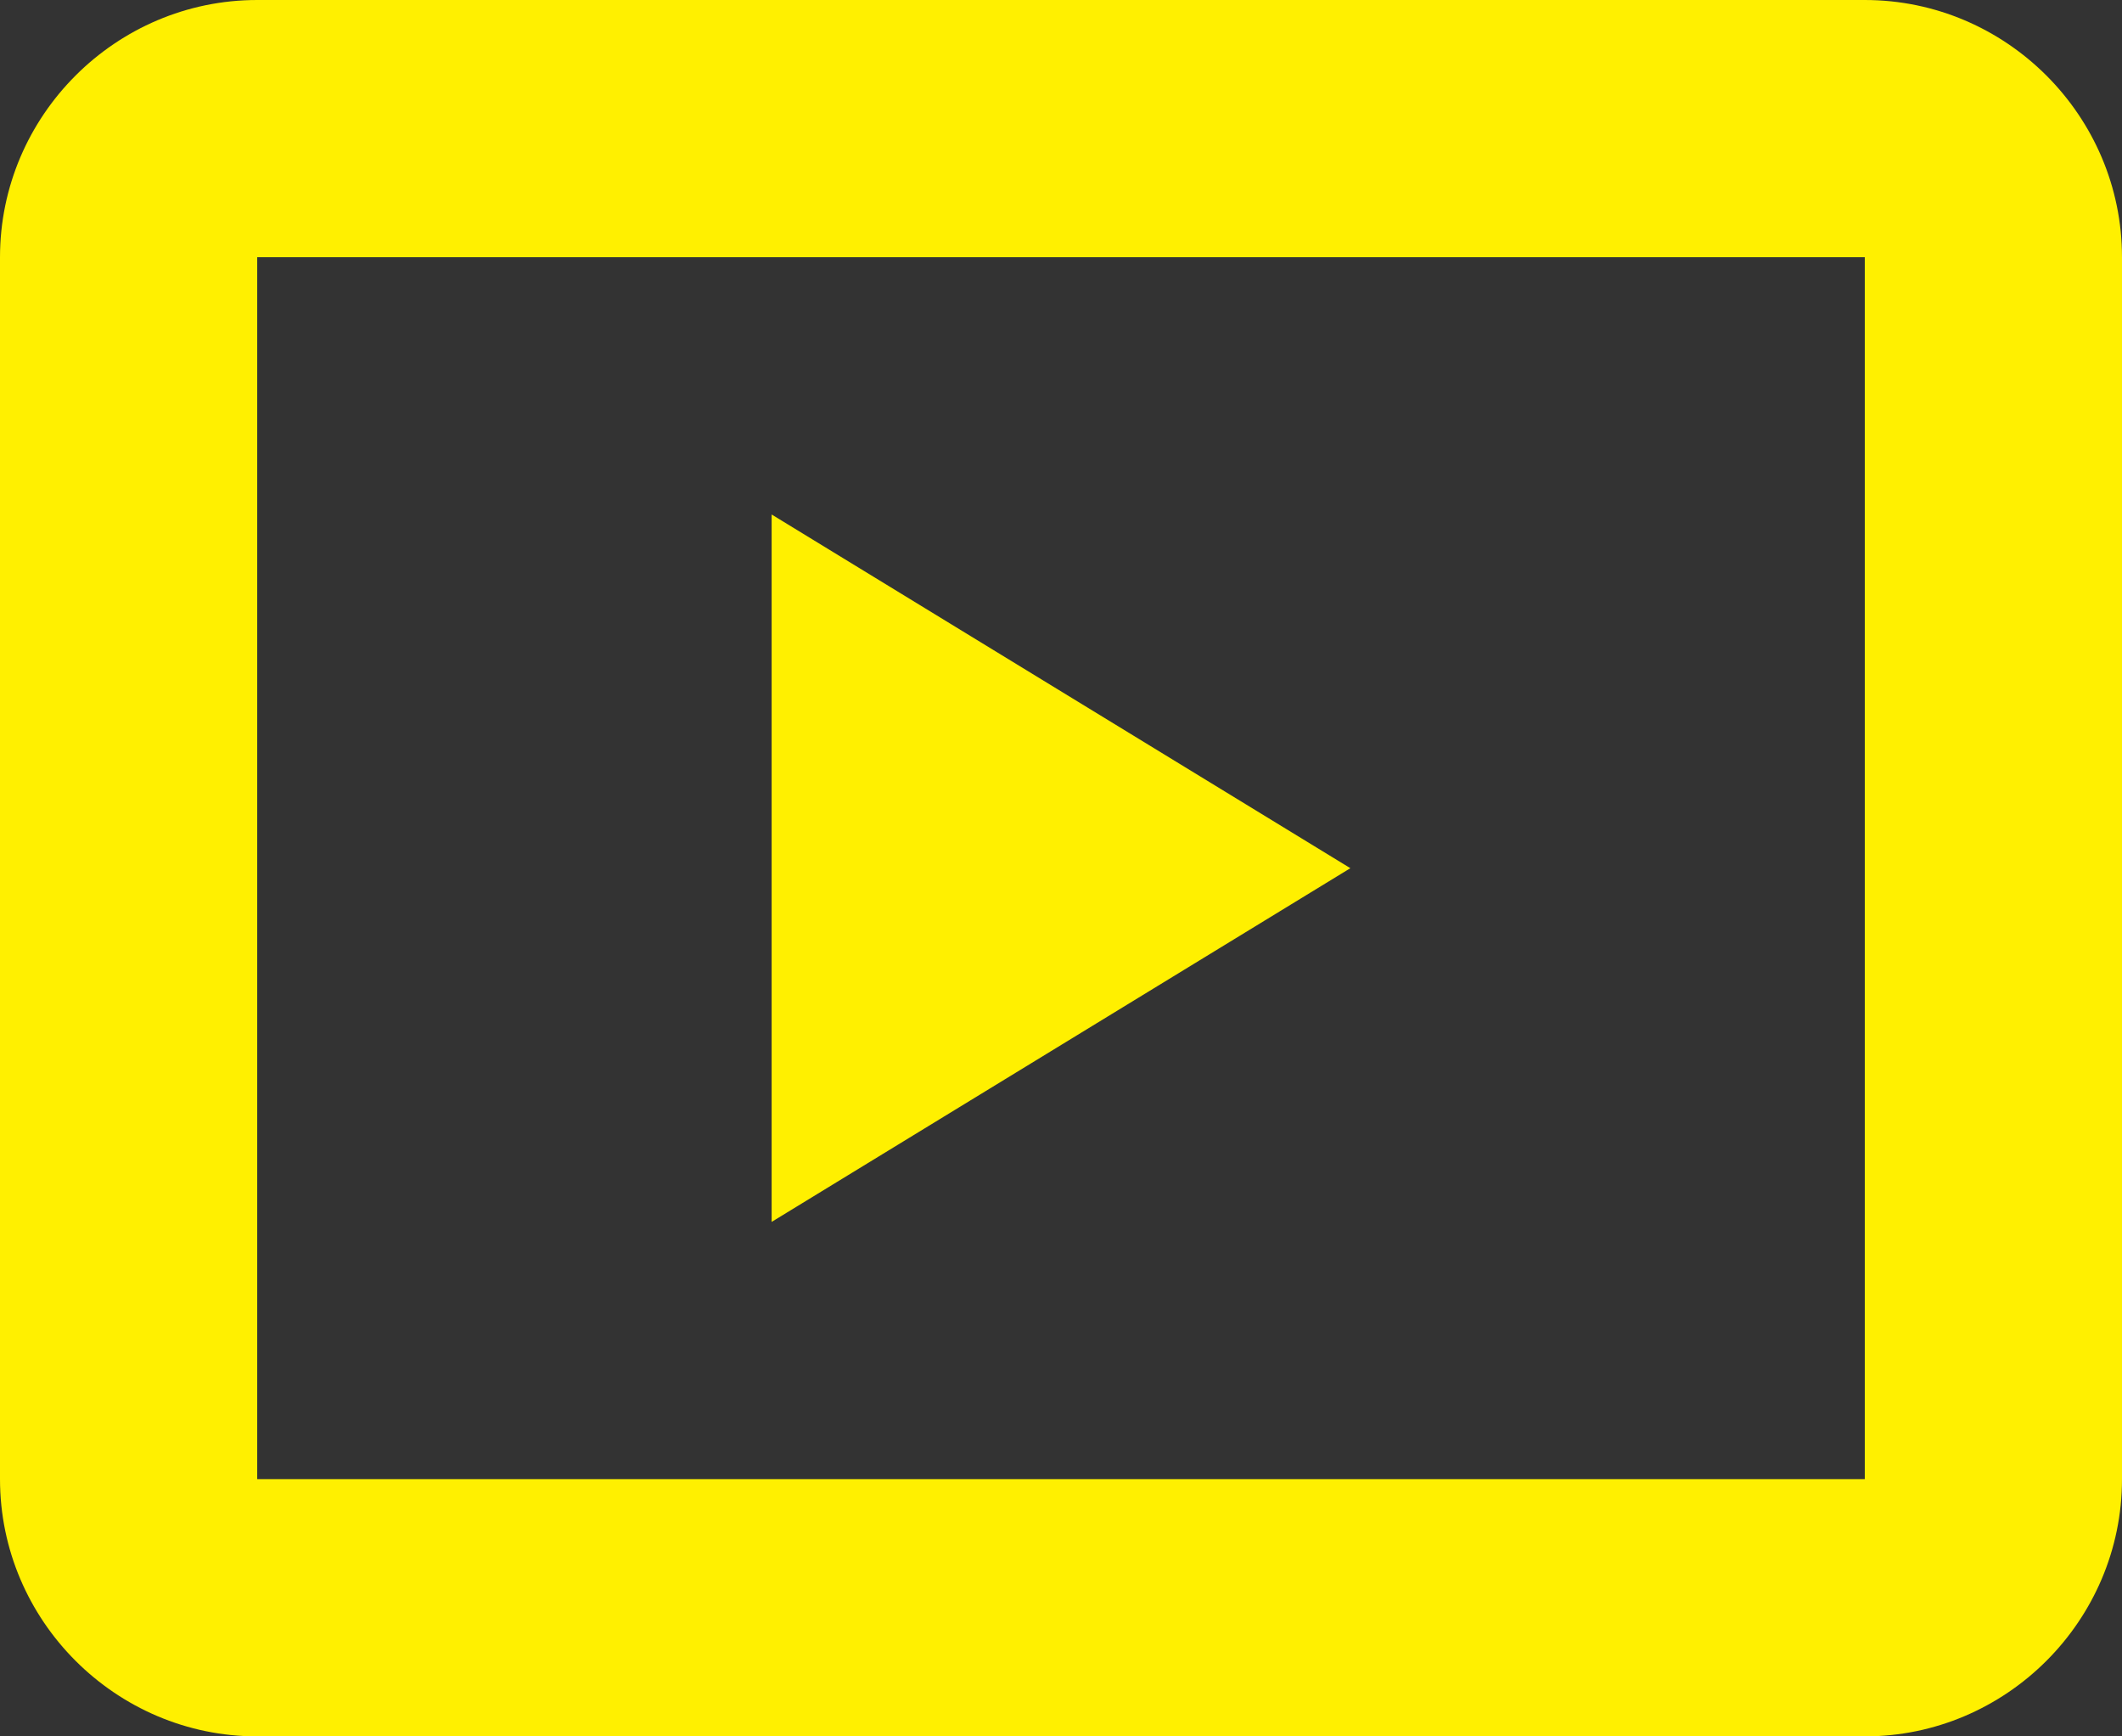
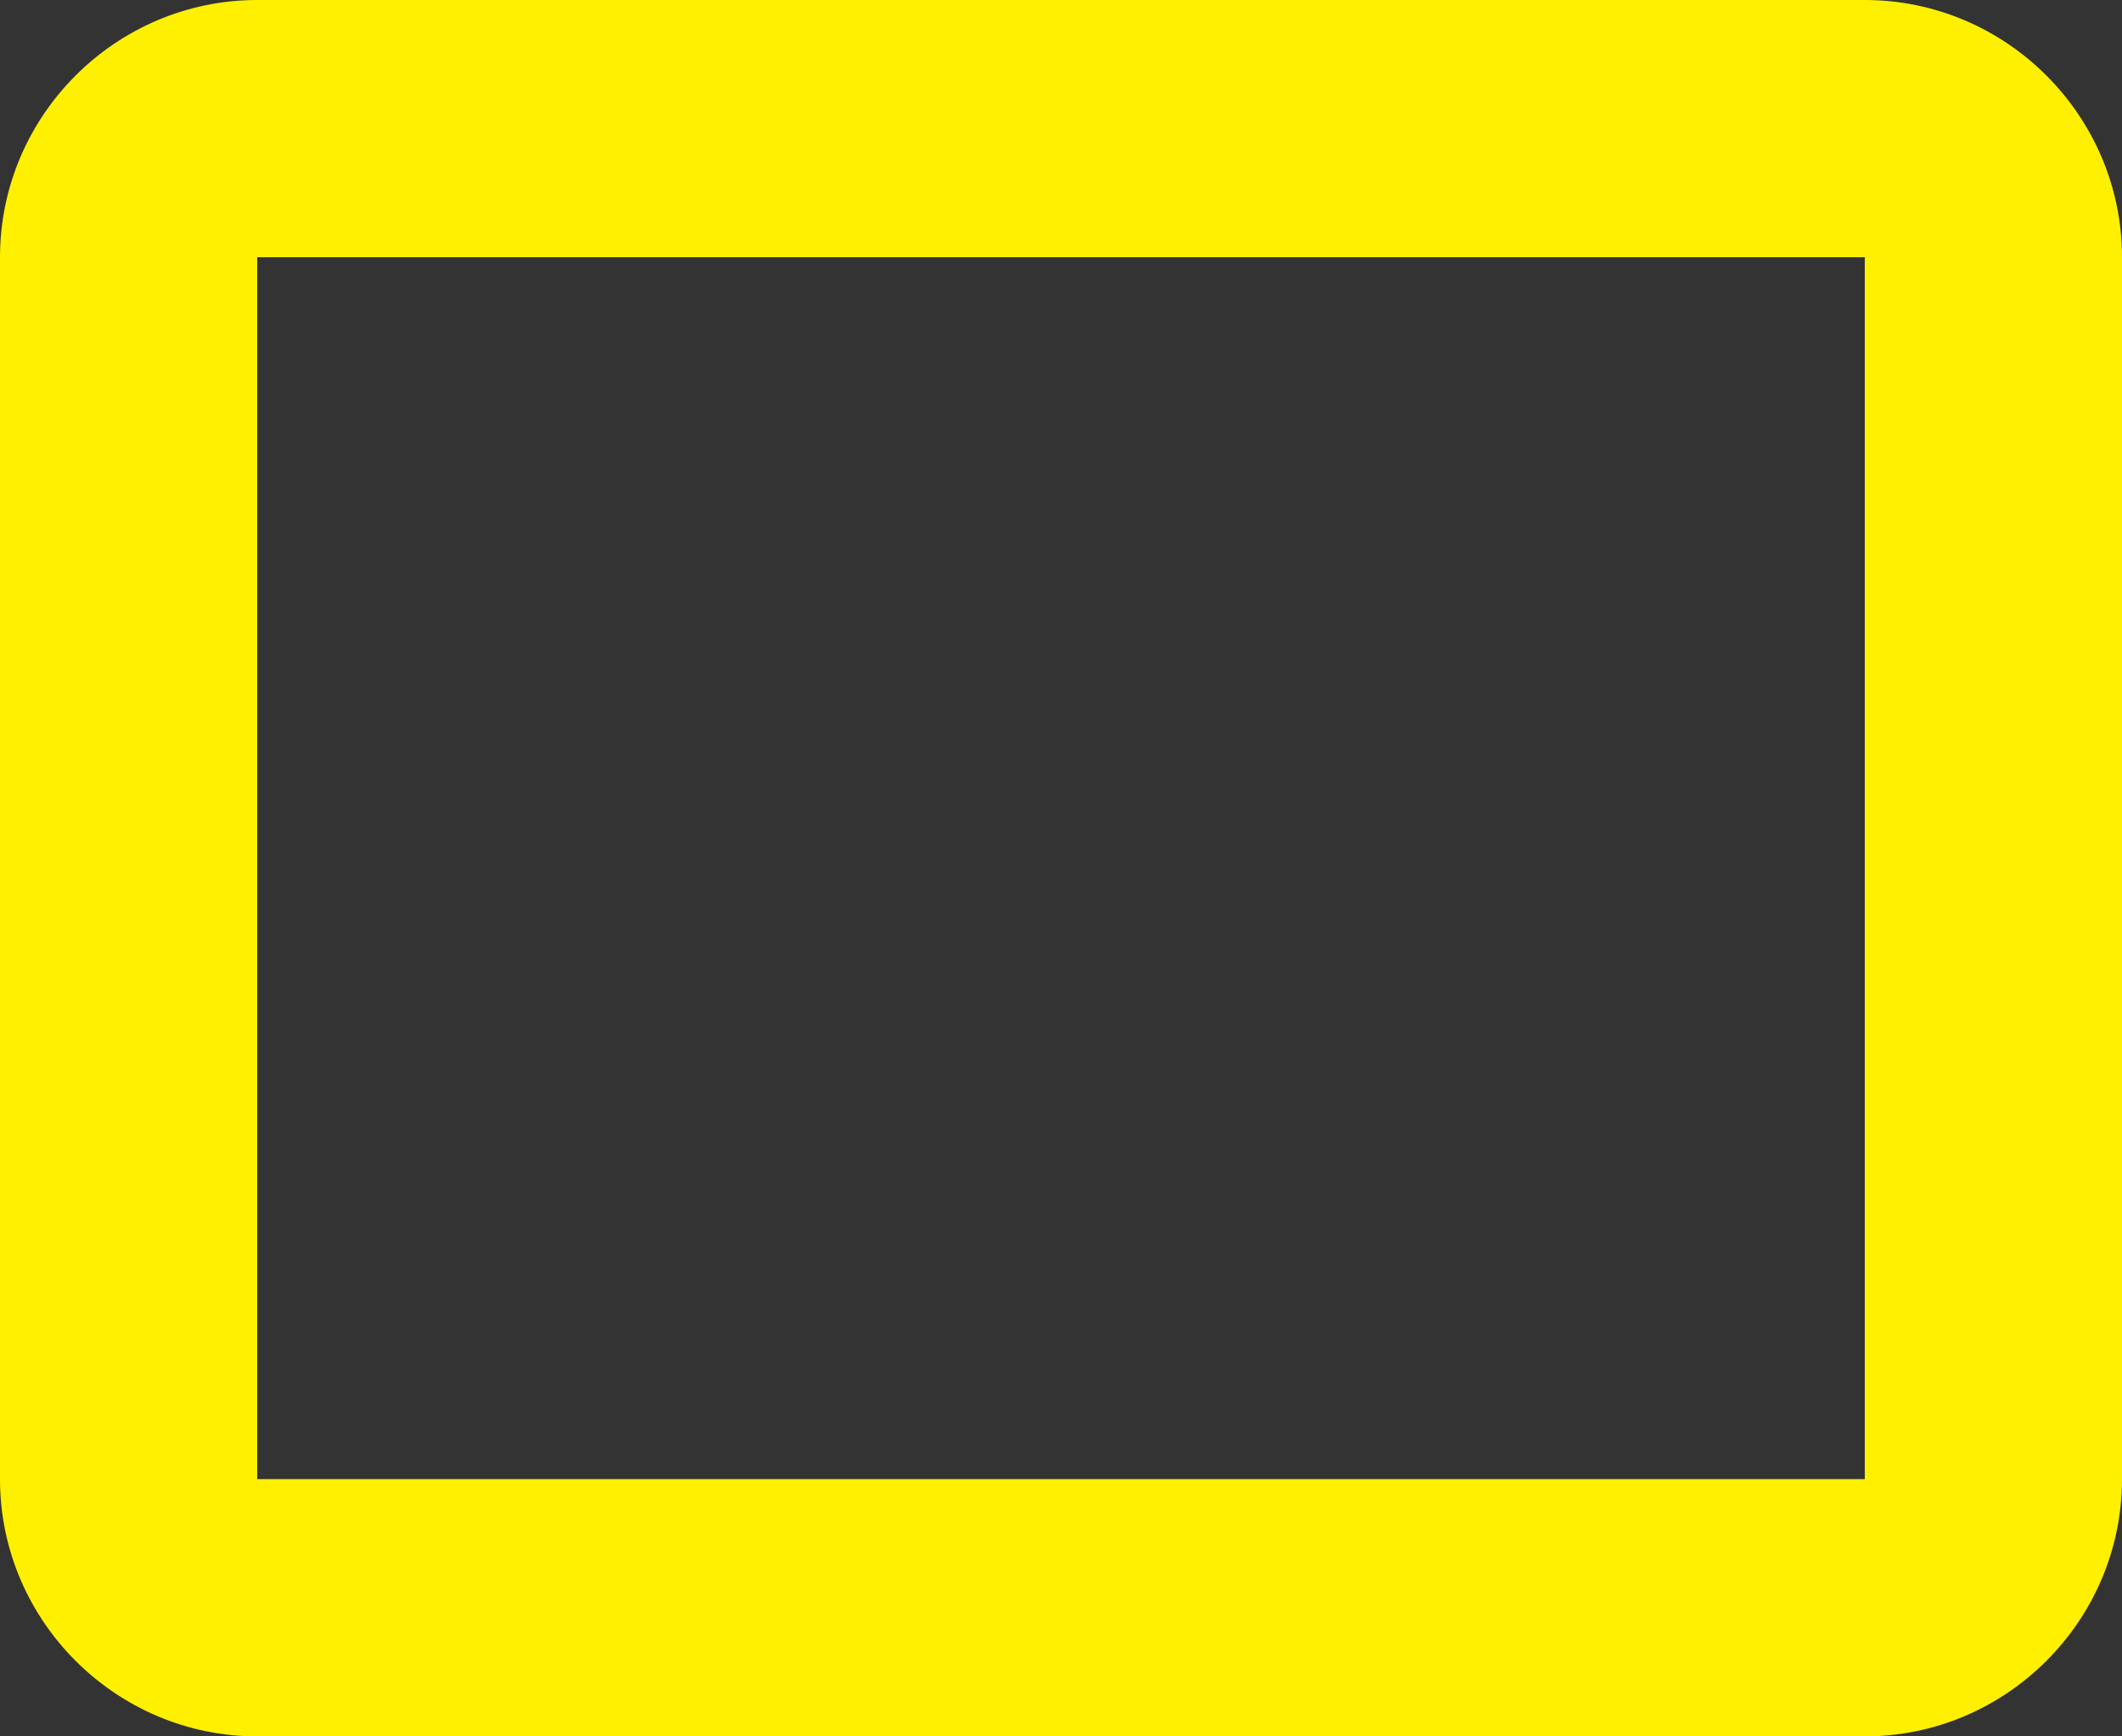
<svg xmlns="http://www.w3.org/2000/svg" xml:space="preserve" id="レイヤー_1" x="0" y="0" style="enable-background:new 0 0 33 27" version="1.1" viewBox="0 0 33 27">
  <rect x="0" y="0" width="33" height="27" fill="#333333" stroke="none" />
  <style>.st1{fill:#fff000}</style>
  <g id="長方形_17">
-     <path d="M-1841-243h25c2.2 0 4 1.8 4 4v19c0 2.2-1.8 4-4 4h-25c-2.2 0-4-1.8-4-4v-19c0-2.2 1.8-4 4-4z" style="fill:none" transform="translate(1845 243)" />
    <path d="M29 27H4c-2.2 0-4-1.8-4-4V4c0-2.2 1.8-4 4-4h25c2.2 0 4 1.8 4 4v19c0 2.2-1.8 4-4 4zM4 4v19h25V4H4z" class="st1" />
  </g>
-   <path id="多角形_1" d="M21 13.5 12 19V8l9 5.5z" class="st1" />
</svg>